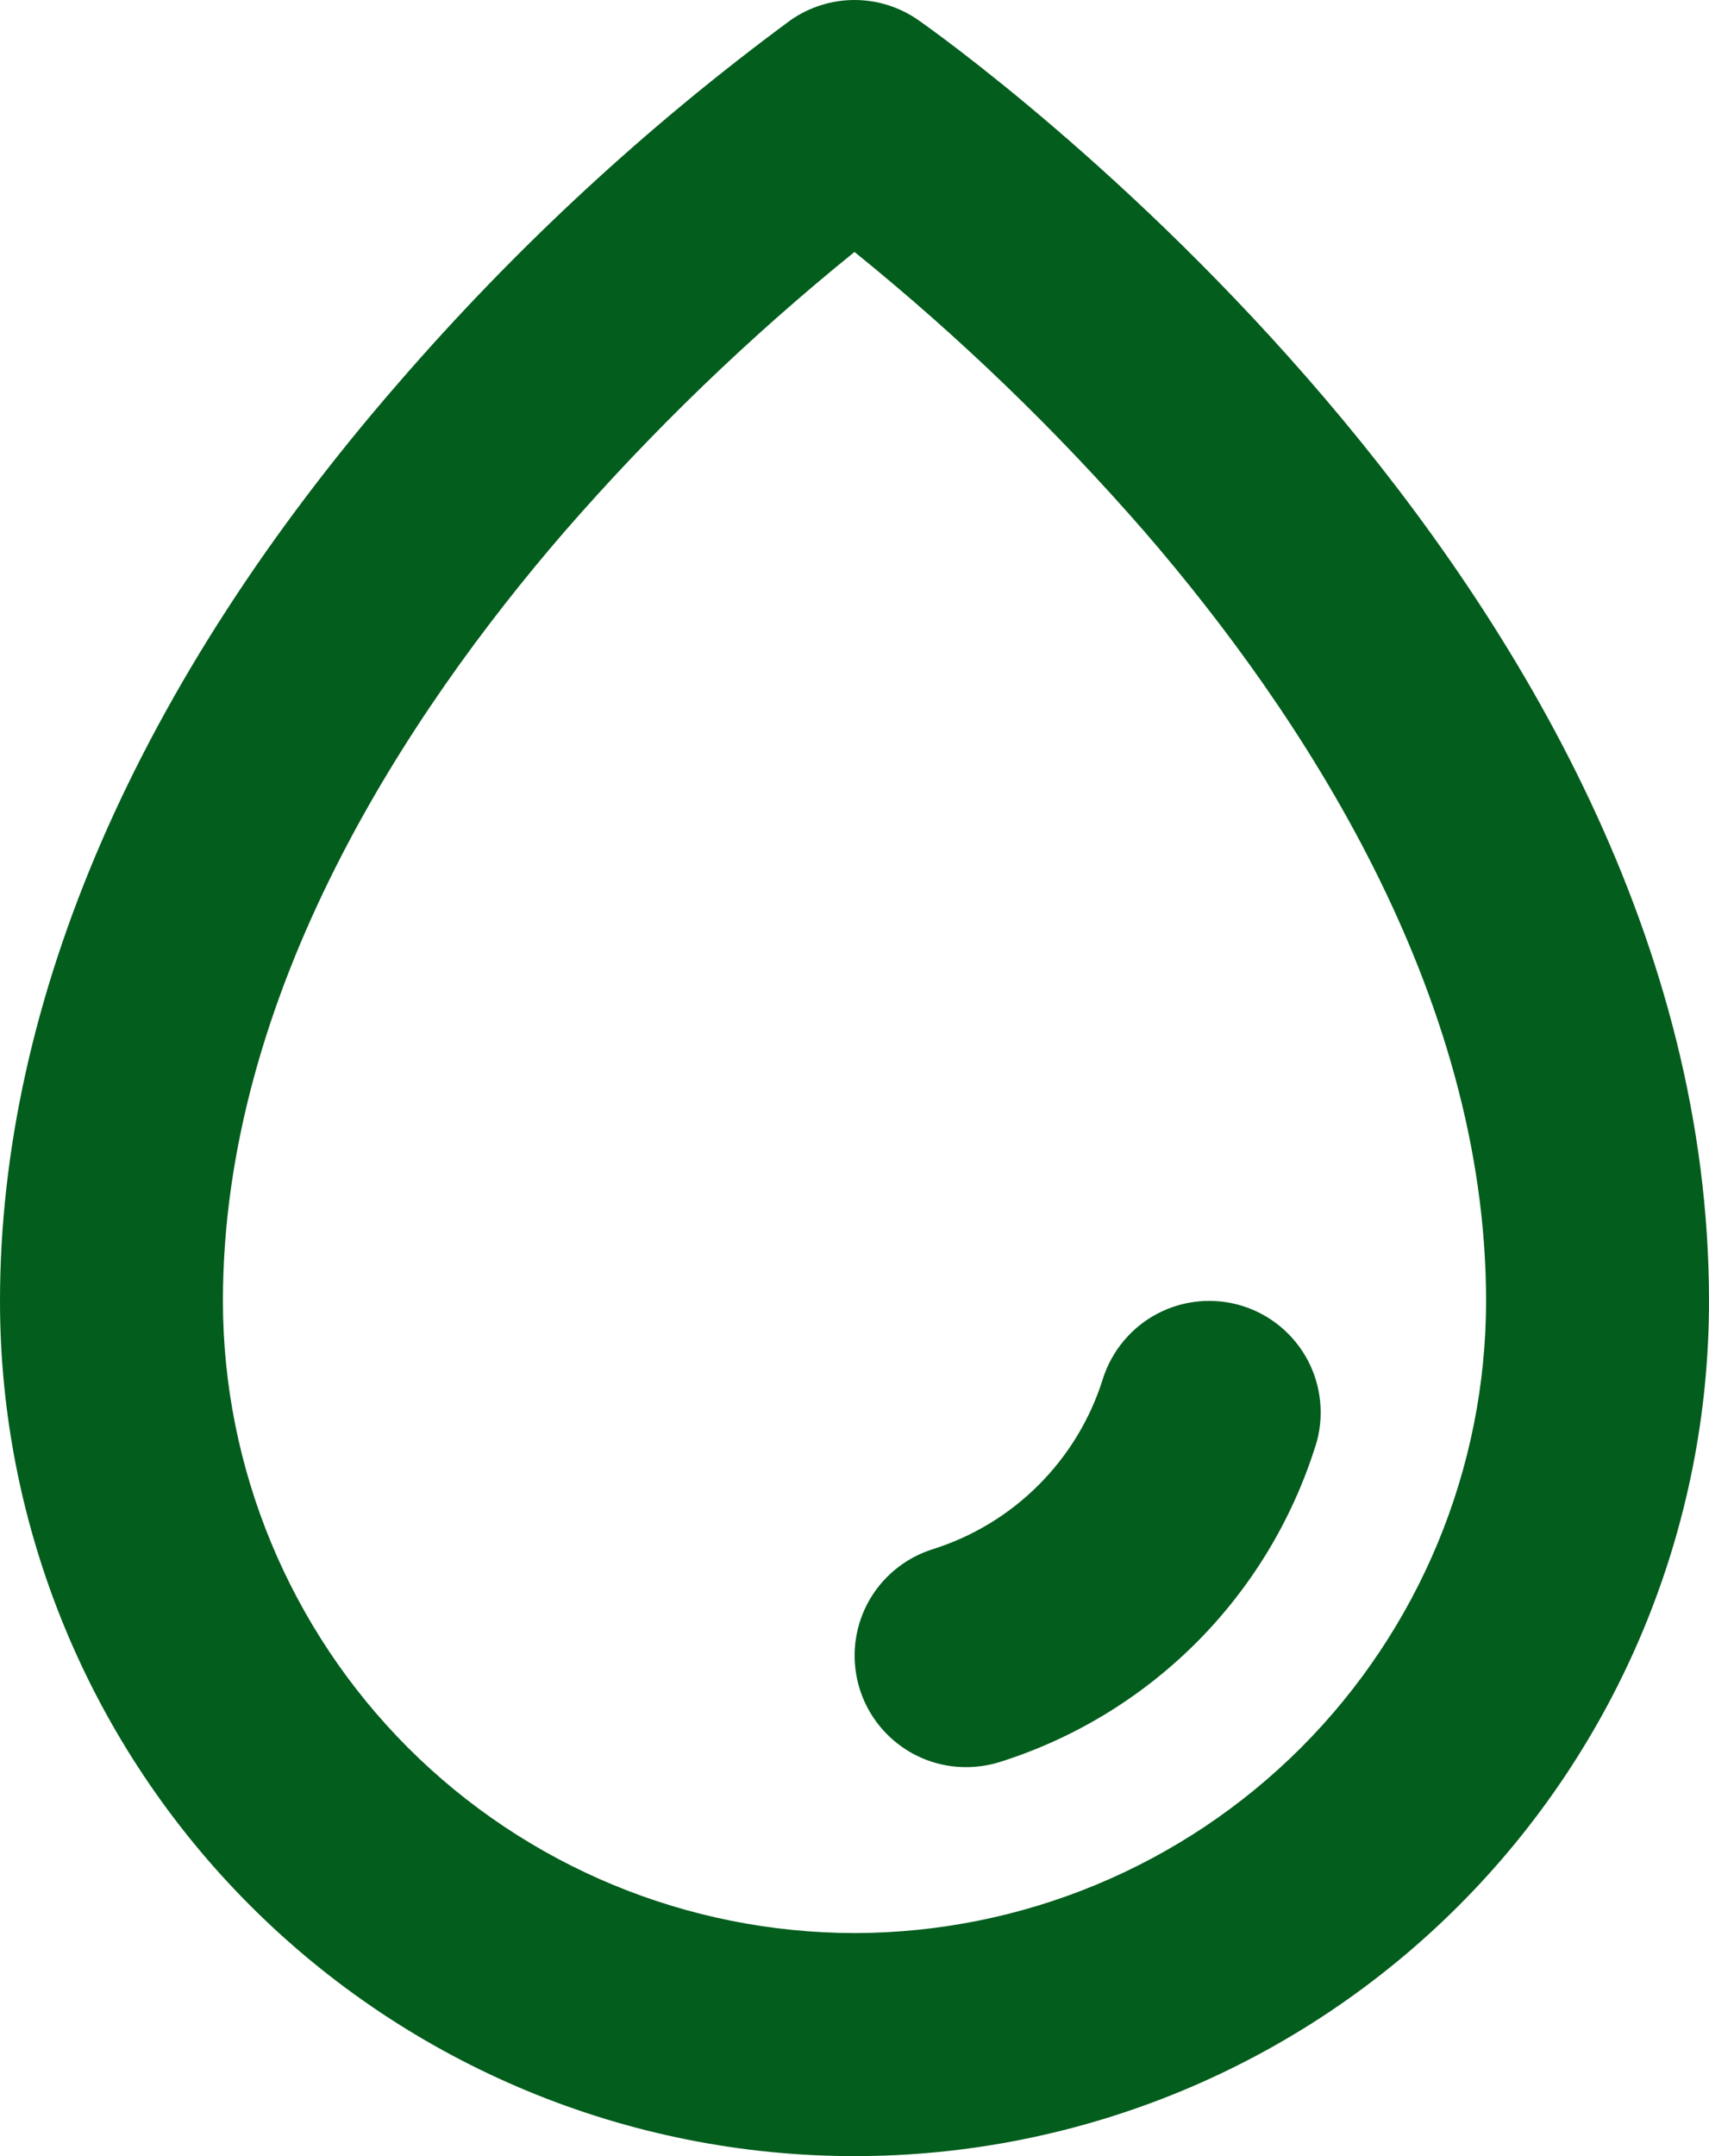
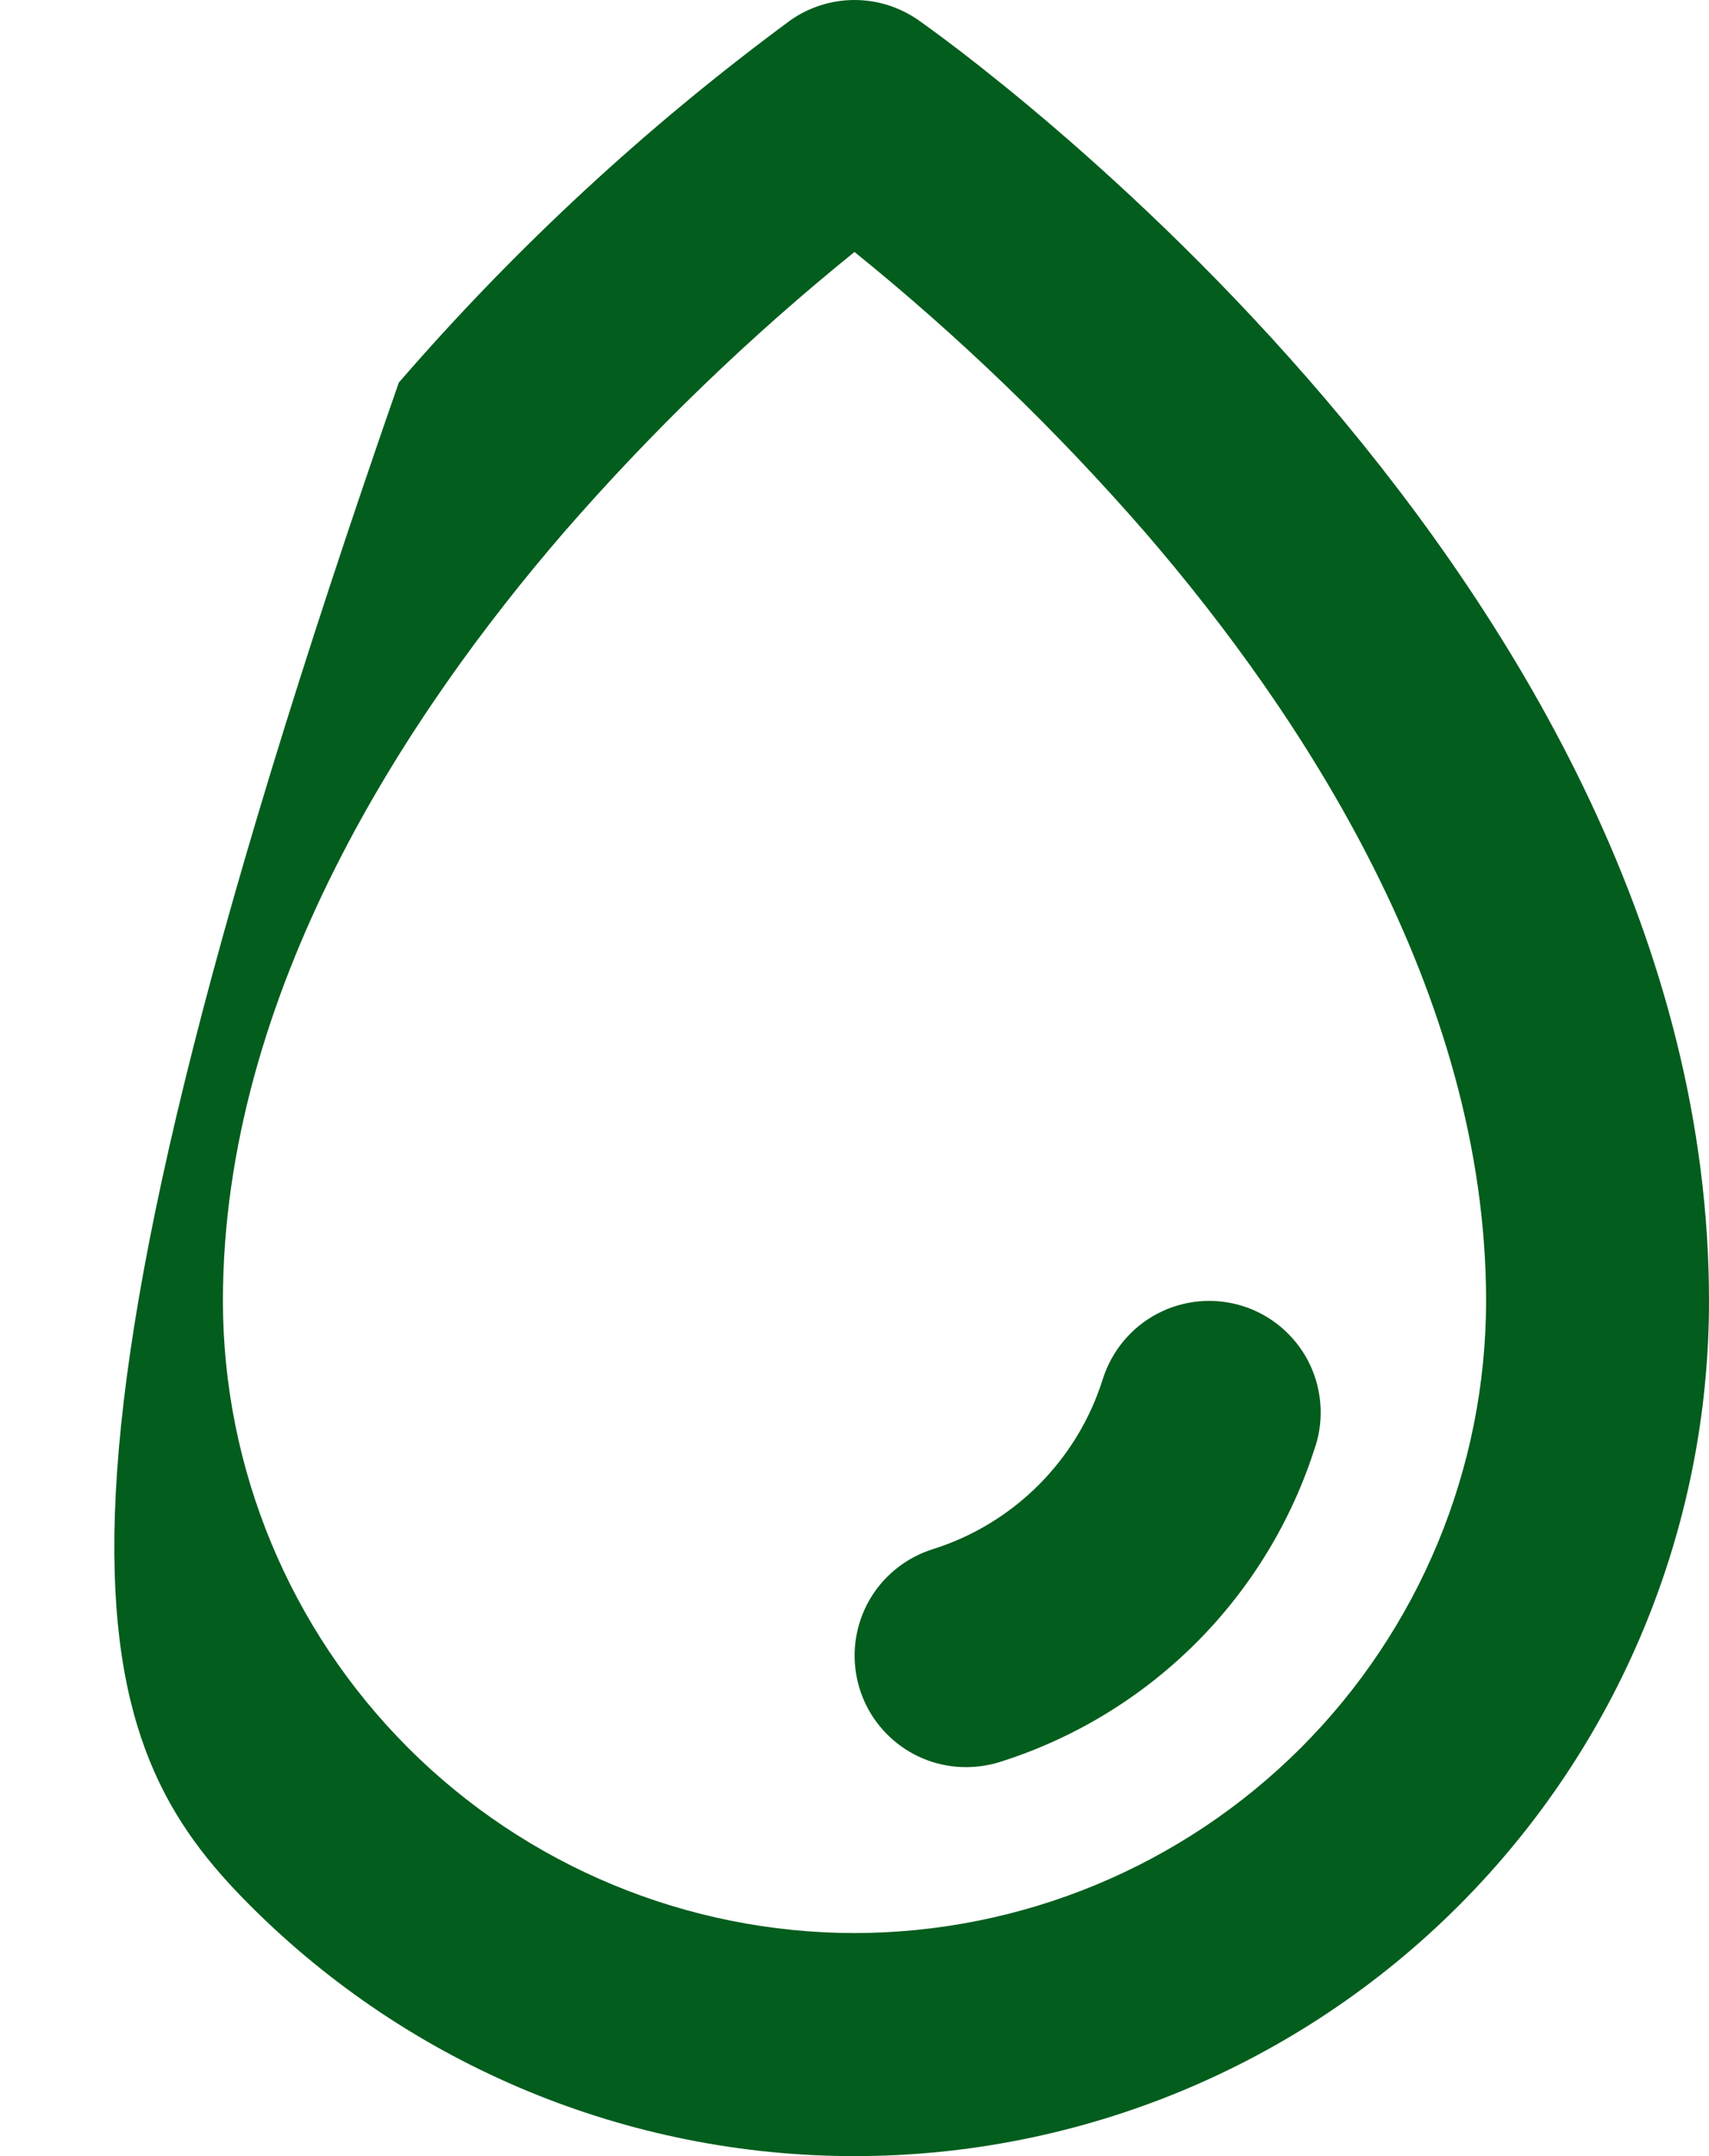
<svg xmlns="http://www.w3.org/2000/svg" width="23" height="29" viewBox="0 0 23 29" fill="none">
-   <path d="M12.36 0.271C12.108 0.095 11.808 0 11.5 0C11.192 0 10.892 0.095 10.64 0.271C8.707 1.695 6.939 3.331 5.367 5.146C1.856 9.179 0 13.452 0 17.5C0 20.55 1.212 23.475 3.368 25.631C5.525 27.788 8.45 29 11.5 29C14.55 29 17.475 27.788 19.632 25.631C21.788 23.475 23 20.55 23 17.5C23 7.83 12.795 0.575 12.36 0.271ZM11.5 26C9.246 25.997 7.086 25.101 5.492 23.508C3.899 21.914 3.002 19.753 3 17.5C3 13.336 5.5 9.579 7.588 7.161C8.779 5.792 10.088 4.53 11.5 3.389C12.912 4.53 14.221 5.792 15.412 7.161C17.5 9.579 20 13.336 20 17.5C19.998 19.753 19.101 21.914 17.508 23.508C15.914 25.101 13.754 25.997 11.5 26ZM17.703 19.45C17.389 20.448 16.838 21.356 16.098 22.096C15.358 22.835 14.451 23.386 13.453 23.7C13.307 23.745 13.155 23.768 13.002 23.768C12.644 23.769 12.297 23.641 12.025 23.407C11.753 23.174 11.573 22.851 11.519 22.496C11.464 22.142 11.539 21.779 11.728 21.475C11.918 21.171 12.21 20.945 12.553 20.837C13.09 20.668 13.58 20.372 13.978 19.973C14.377 19.574 14.674 19.085 14.842 18.547C14.902 18.359 14.997 18.185 15.124 18.034C15.25 17.883 15.405 17.758 15.58 17.667C15.933 17.483 16.344 17.447 16.724 17.566C16.912 17.625 17.086 17.721 17.237 17.847C17.388 17.974 17.513 18.129 17.604 18.303C17.695 18.478 17.751 18.669 17.768 18.865C17.786 19.062 17.764 19.259 17.705 19.447L17.703 19.45Z" fill="#035D1D" />
+   <path d="M12.36 0.271C12.108 0.095 11.808 0 11.5 0C11.192 0 10.892 0.095 10.64 0.271C8.707 1.695 6.939 3.331 5.367 5.146C0 20.55 1.212 23.475 3.368 25.631C5.525 27.788 8.45 29 11.5 29C14.55 29 17.475 27.788 19.632 25.631C21.788 23.475 23 20.55 23 17.5C23 7.83 12.795 0.575 12.36 0.271ZM11.5 26C9.246 25.997 7.086 25.101 5.492 23.508C3.899 21.914 3.002 19.753 3 17.5C3 13.336 5.5 9.579 7.588 7.161C8.779 5.792 10.088 4.53 11.5 3.389C12.912 4.53 14.221 5.792 15.412 7.161C17.5 9.579 20 13.336 20 17.5C19.998 19.753 19.101 21.914 17.508 23.508C15.914 25.101 13.754 25.997 11.5 26ZM17.703 19.45C17.389 20.448 16.838 21.356 16.098 22.096C15.358 22.835 14.451 23.386 13.453 23.7C13.307 23.745 13.155 23.768 13.002 23.768C12.644 23.769 12.297 23.641 12.025 23.407C11.753 23.174 11.573 22.851 11.519 22.496C11.464 22.142 11.539 21.779 11.728 21.475C11.918 21.171 12.21 20.945 12.553 20.837C13.09 20.668 13.58 20.372 13.978 19.973C14.377 19.574 14.674 19.085 14.842 18.547C14.902 18.359 14.997 18.185 15.124 18.034C15.25 17.883 15.405 17.758 15.58 17.667C15.933 17.483 16.344 17.447 16.724 17.566C16.912 17.625 17.086 17.721 17.237 17.847C17.388 17.974 17.513 18.129 17.604 18.303C17.695 18.478 17.751 18.669 17.768 18.865C17.786 19.062 17.764 19.259 17.705 19.447L17.703 19.45Z" fill="#035D1D" />
</svg>